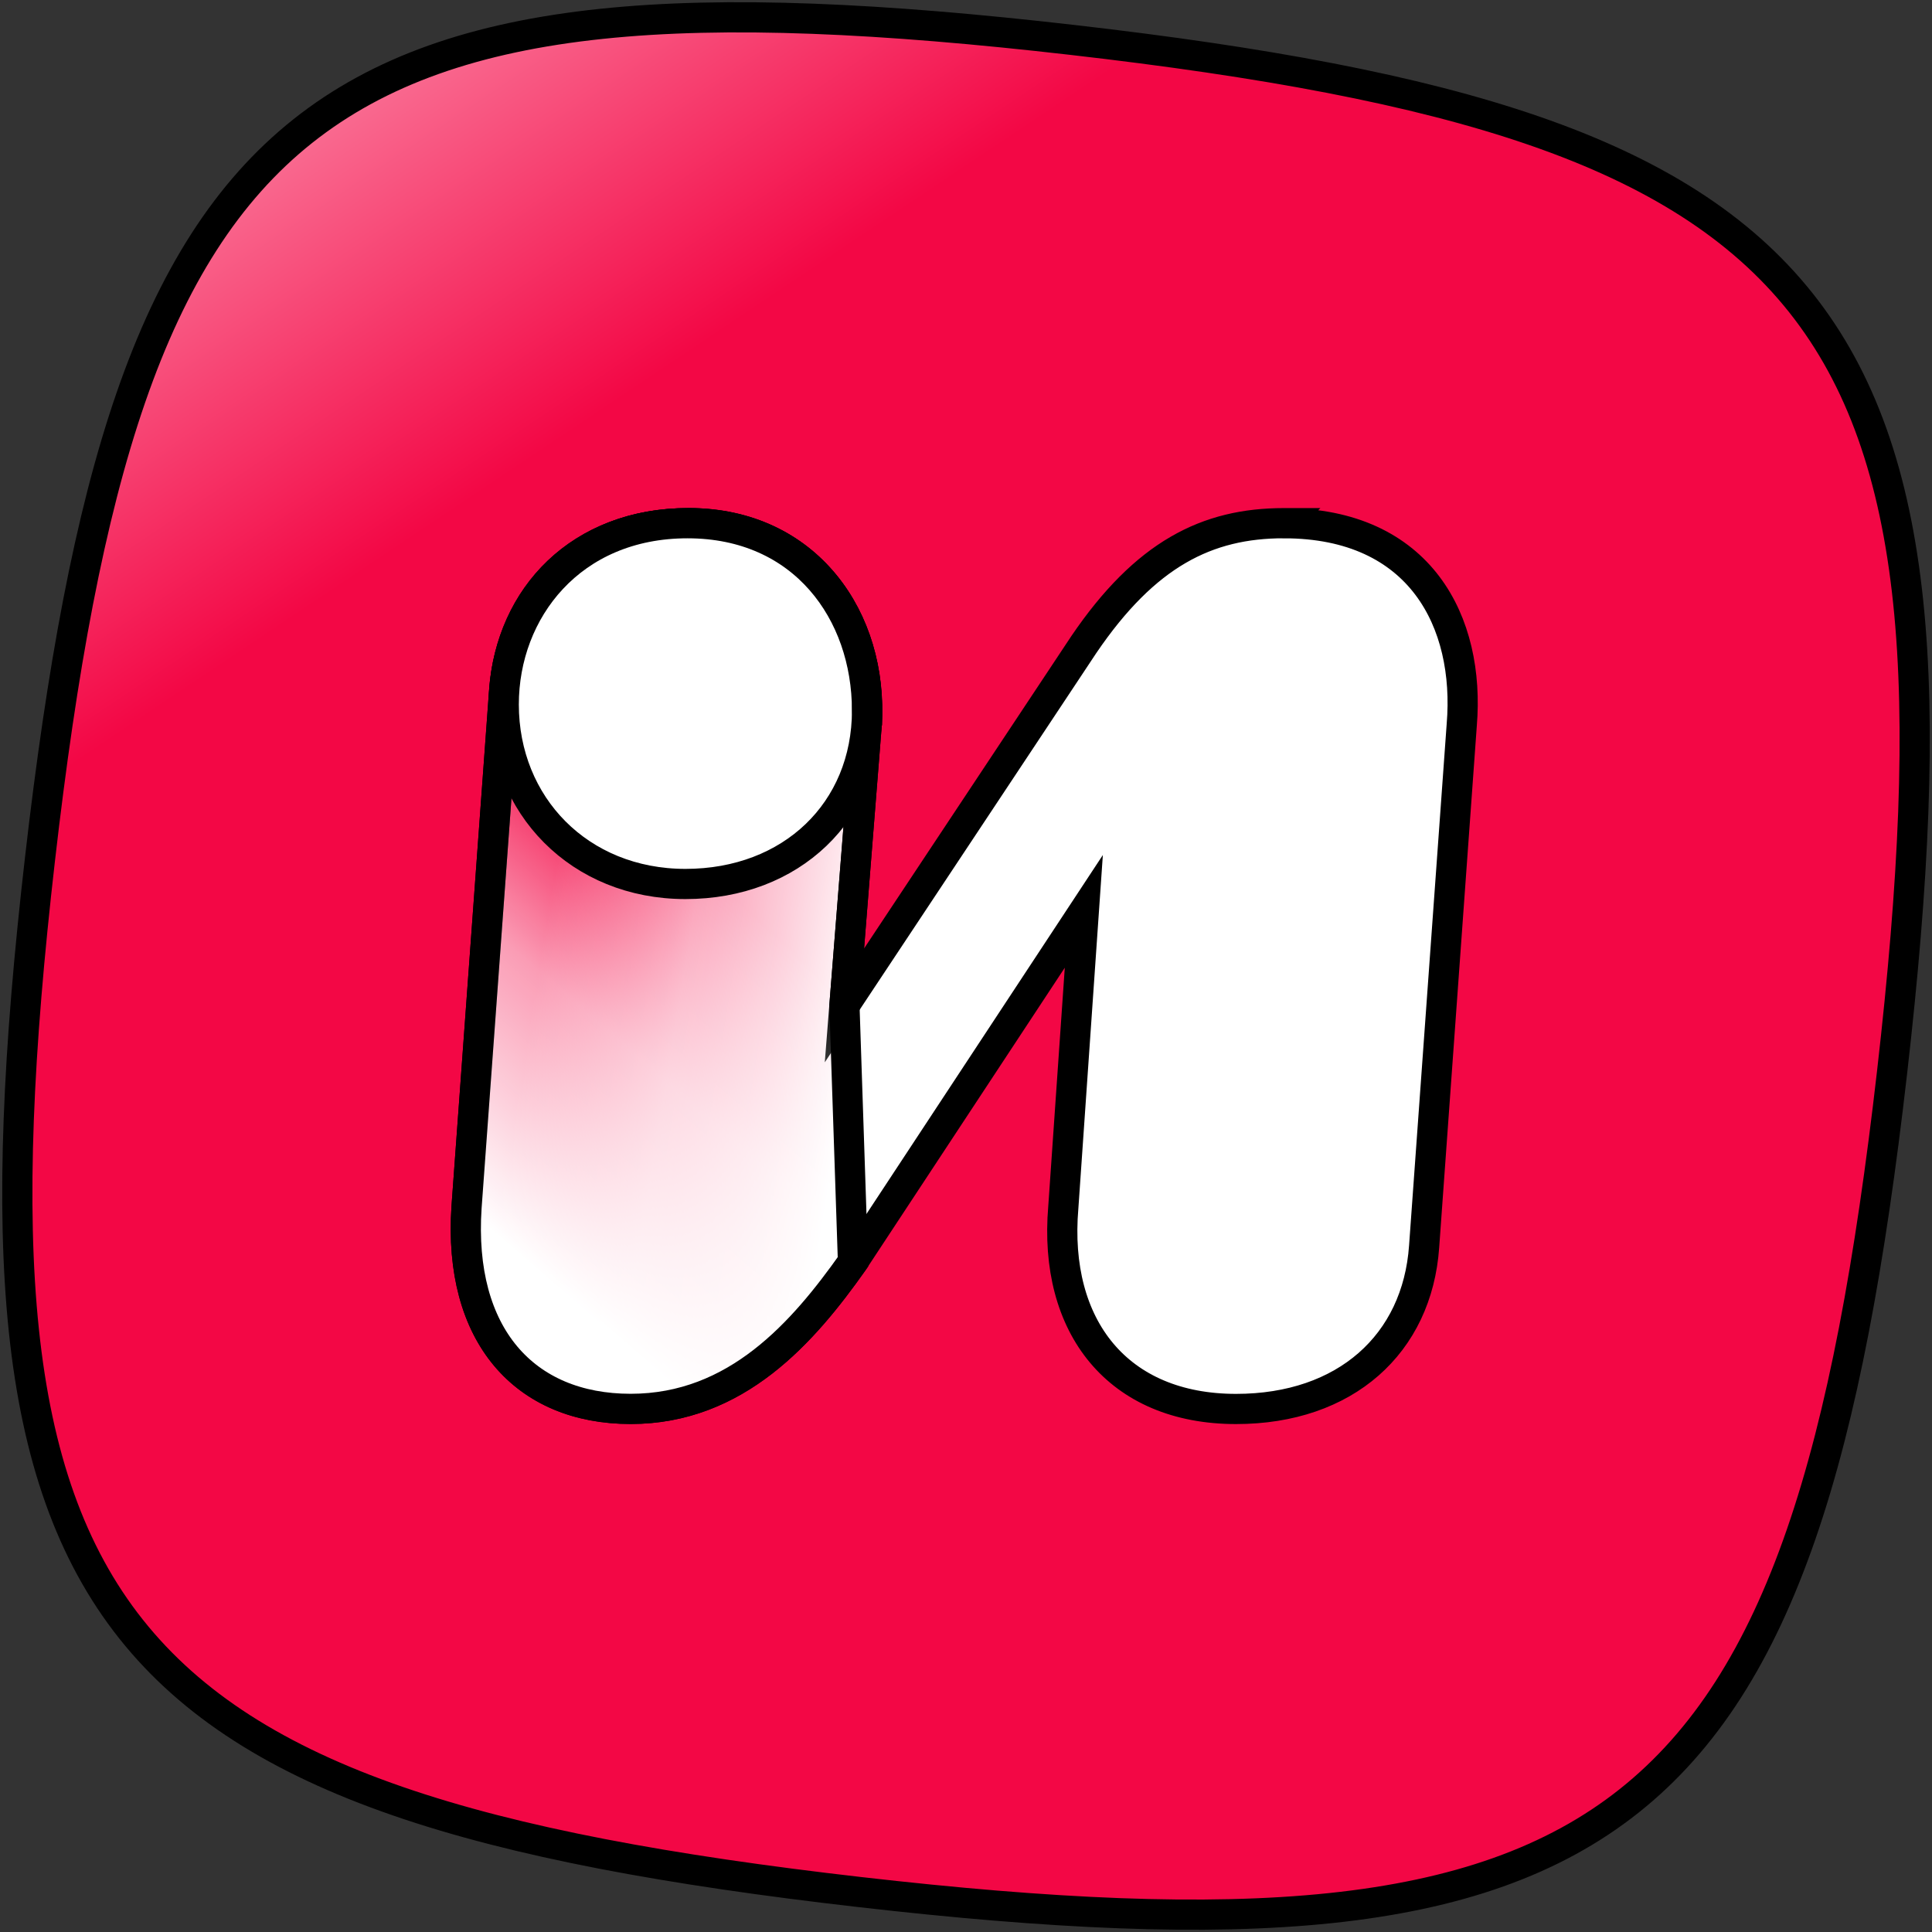
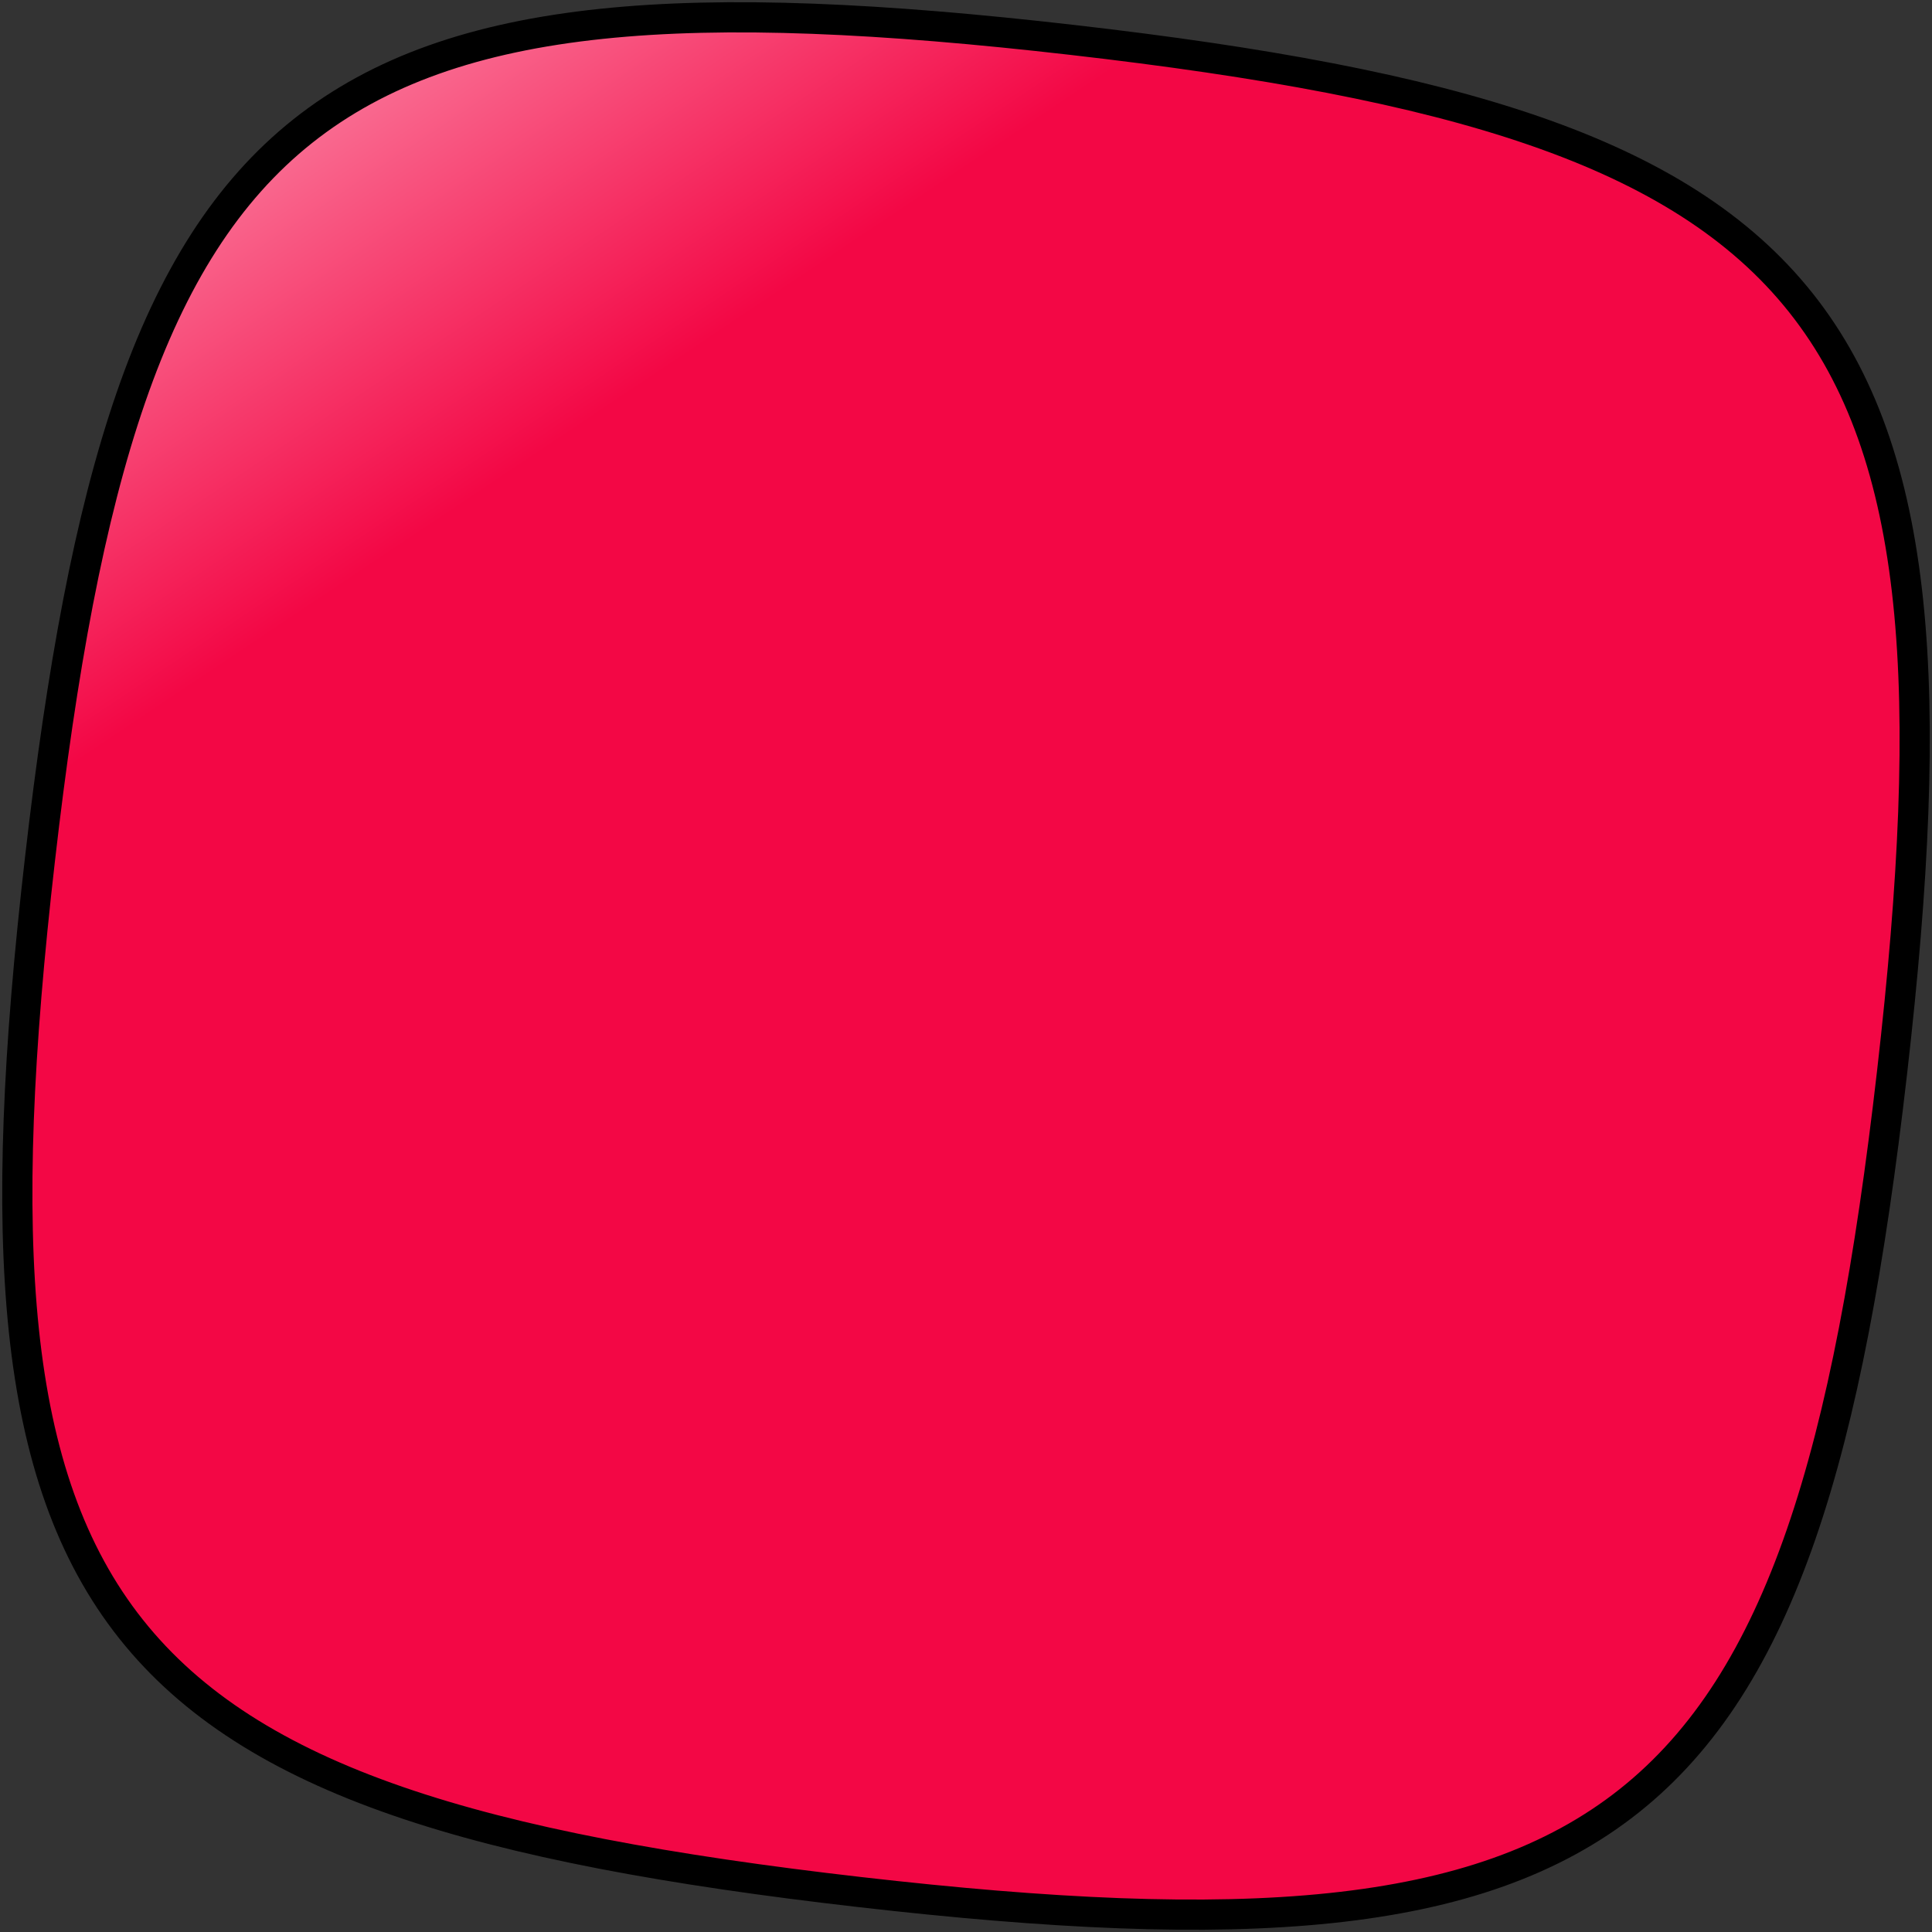
<svg xmlns="http://www.w3.org/2000/svg" width="64" height="64" fill="none">
  <rect width="100%" height="100%" fill="#333333" stroke="none" />
  <defs>
    <linearGradient y2="-0.039" x2="0" y1="1.601" x1="1.097" id="paint0_linear_0_62">
      <stop stop-color="#F30745" offset="0.798" />
      <stop stop-color="#FFBCCE" offset="0.977" />
    </linearGradient>
    <linearGradient y2="0.442" x2="0.089" y1="0.495" x1="0.461" id="paint1_linear_0_62">
      <stop stop-color="white" offset="0.15" />
      <stop stop-opacity="0.6" stop-color="white" offset="0.62" />
      <stop stop-opacity="0" stop-color="white" offset="1" />
    </linearGradient>
    <linearGradient y2="0.375" x2="0.545" y1="0.992" x1="0.295" id="paint2_linear_0_62">
      <stop stop-color="white" offset="0.15" />
      <stop stop-opacity="0.6" stop-color="white" offset="0.62" />
      <stop stop-opacity="0" stop-color="white" offset="1" />
    </linearGradient>
  </defs>
  <g>
    <title>Layer 1</title>
    <g stroke="null" id="svg_5">
      <path stroke="null" id="svg_1" fill="url(#paint0_linear_0_62)" d="m62.678,35.517c-2.898,25.263 -8.933,30.058 -34.197,27.16c-25.263,-2.898 -30.056,-8.933 -27.159,-34.197c2.898,-25.263 8.933,-30.056 34.197,-27.158c25.262,2.896 30.057,8.931 27.159,34.195z" />
-       <path stroke="null" id="svg_2" fill="url(#paint1_linear_0_62)" d="m42.531,17.331c-2.549,0 -4.588,1.02 -6.628,4.021l-7.93,11.953l0.737,-9.29c0.227,-3.513 -1.982,-6.684 -5.891,-6.684c-3.625,0 -5.891,2.436 -6.118,5.551l-1.246,17.107c-0.283,4.248 1.926,6.684 5.437,6.684c3.511,0 5.721,-2.549 7.364,-4.871l7.647,-11.612l-0.679,9.8c-0.34,3.965 1.812,6.684 5.721,6.684c3.625,0 6.004,-2.153 6.231,-5.381l1.246,-17.277c0.283,-3.399 -1.359,-6.684 -5.891,-6.684l0.001,-0.001z" />
-       <path stroke="null" id="svg_3" fill="url(#paint2_linear_0_62)" d="m28.71,24.013l-0.737,9.289l0.283,8.498c-1.643,2.322 -3.852,4.871 -7.364,4.871c-3.511,0 -5.721,-2.436 -5.437,-6.684l1.246,-17.107c0.227,-3.115 2.492,-5.551 6.118,-5.551c3.909,0 6.118,3.172 5.891,6.684z" />
-       <path stroke="null" id="svg_4" fill="white" d="m28.721,23.533c0,-3.241 -2.095,-6.201 -5.947,-6.201c-3.852,0 -6.087,2.889 -6.087,6.004c0,3.342 2.508,5.947 6.019,5.947c3.511,0 6.016,-2.409 6.016,-5.751l0,0.001z" />
    </g>
  </g>
</svg>